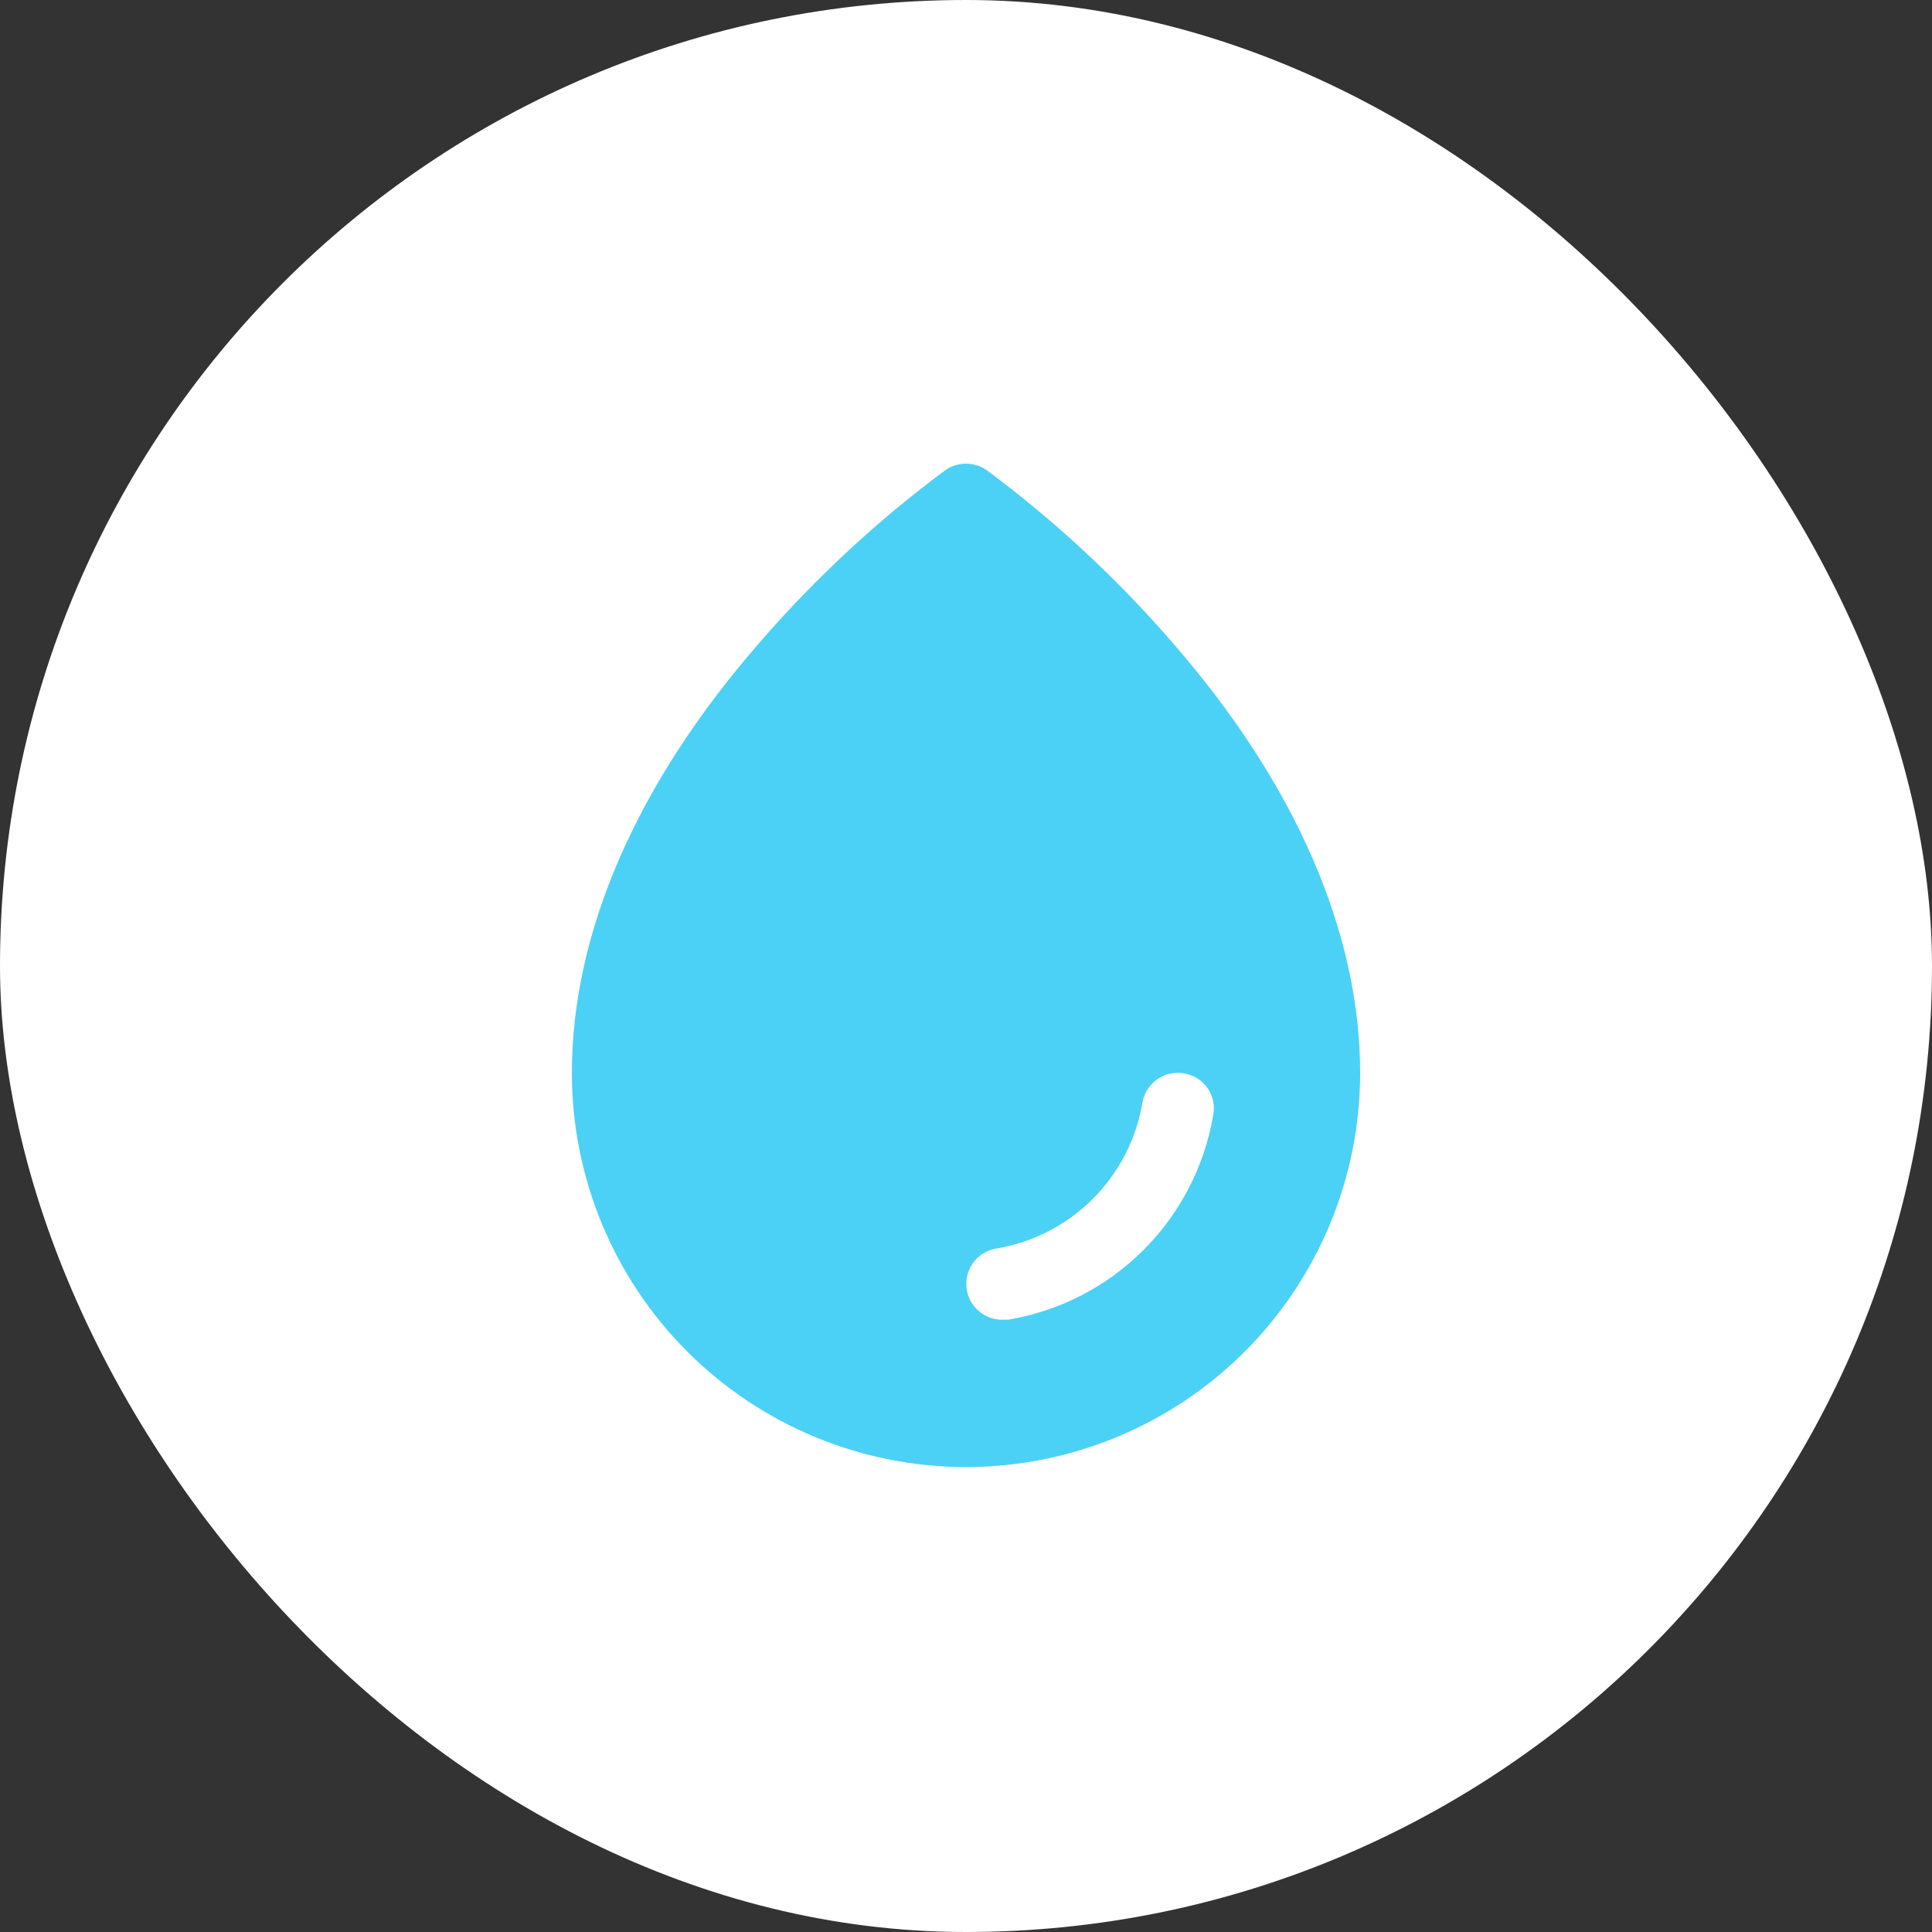
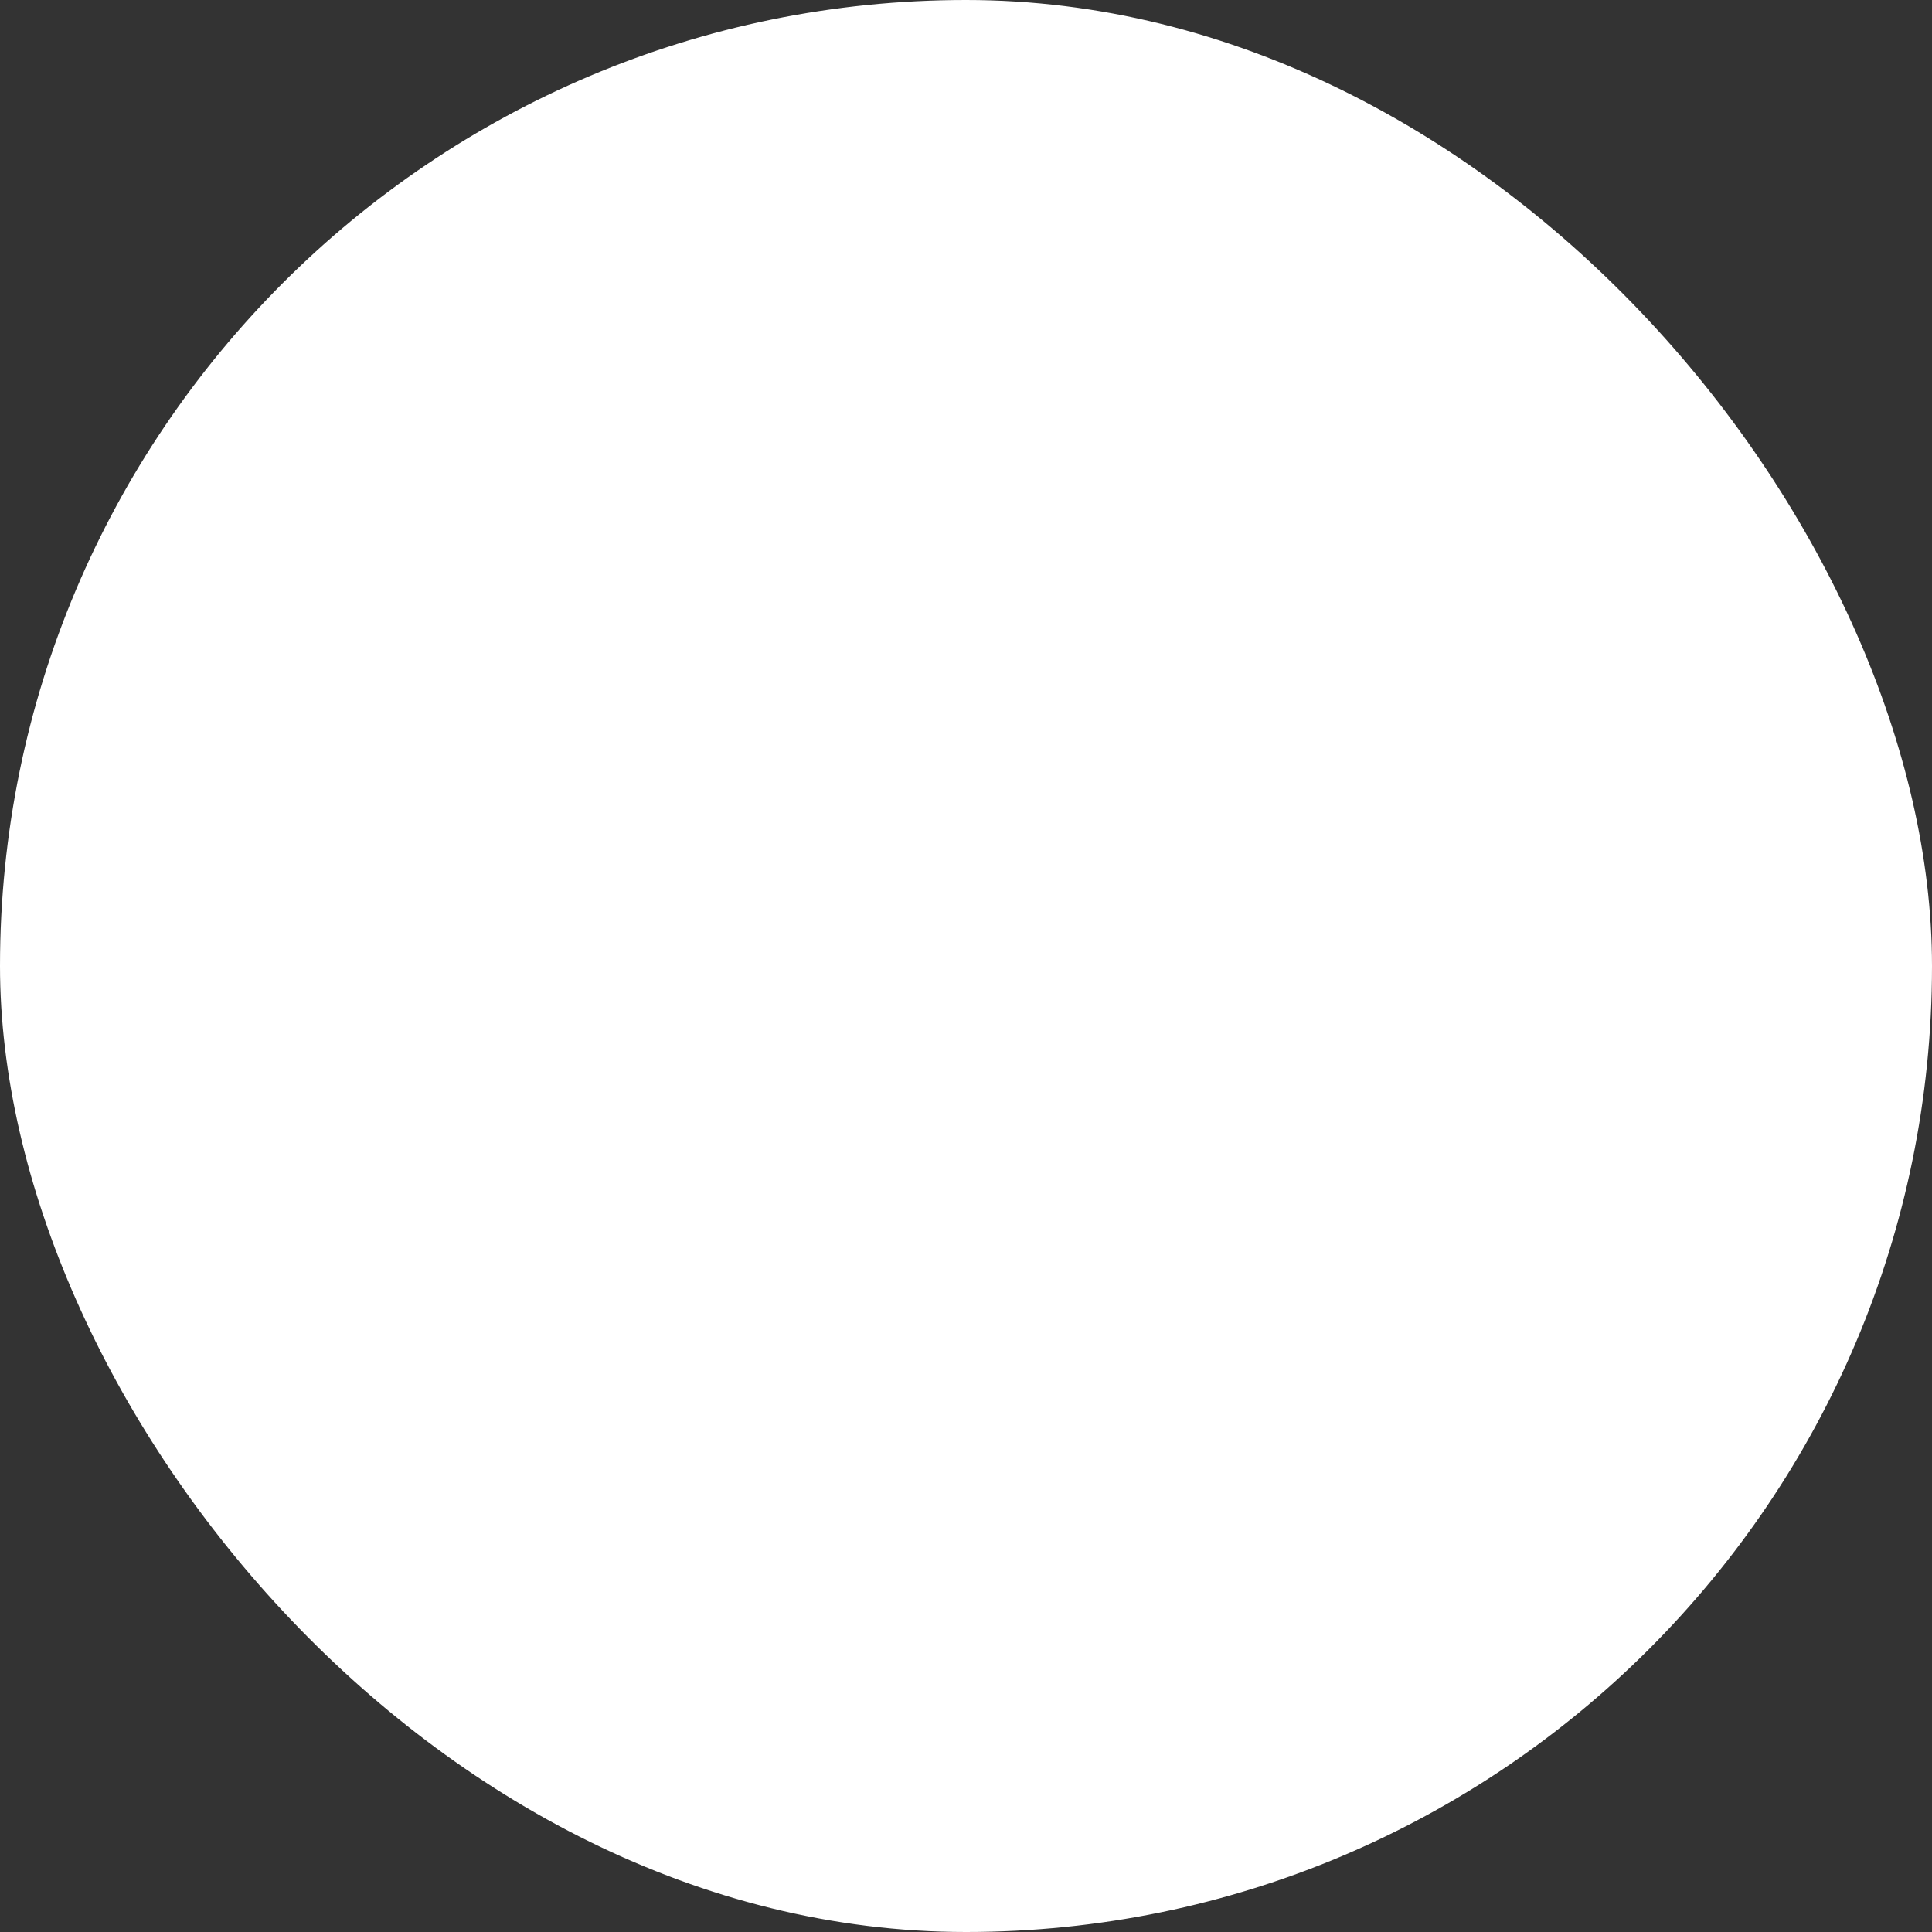
<svg xmlns="http://www.w3.org/2000/svg" width="250" height="250" viewBox="0 0 250 250" fill="none">
  <rect x="0" y="0" width="250" height="250" fill="#333333" stroke="none" />
  <rect width="250" height="250" rx="125" fill="white" />
-   <path d="M151.659 83.085C144.495 74.816 136.45 67.353 127.666 60.83C126.882 60.29 125.952 60 125 60C124.048 60 123.118 60.29 122.334 60.83C113.55 67.353 105.505 74.816 98.341 83.085C82.403 101.341 74 120.64 74 138.837C74 152.363 79.373 165.335 88.938 174.9C98.502 184.464 111.474 189.837 125 189.837C138.526 189.837 151.498 184.464 161.062 174.9C170.627 165.335 176 152.363 176 138.837C176 120.64 167.597 101.341 151.659 83.085ZM156.991 144.285C155.867 150.91 152.707 157.021 147.95 161.767C143.193 166.514 137.075 169.661 130.448 170.77H129.694C128.526 170.776 127.399 170.341 126.538 169.551C125.677 168.762 125.146 167.676 125.05 166.512C124.955 165.347 125.303 164.19 126.024 163.271C126.746 162.352 127.787 161.739 128.941 161.555C133.665 160.765 138.024 158.519 141.411 155.132C144.798 151.746 147.043 147.386 147.834 142.662C147.939 142.06 148.162 141.485 148.49 140.969C148.818 140.454 149.245 140.008 149.746 139.658C150.247 139.308 150.812 139.06 151.409 138.929C152.006 138.798 152.622 138.787 153.224 138.895C153.829 138.993 154.409 139.211 154.929 139.537C155.448 139.863 155.897 140.29 156.249 140.793C156.6 141.295 156.847 141.863 156.974 142.463C157.102 143.063 157.107 143.683 156.991 144.285Z" fill="#4BD1F5" />
</svg>